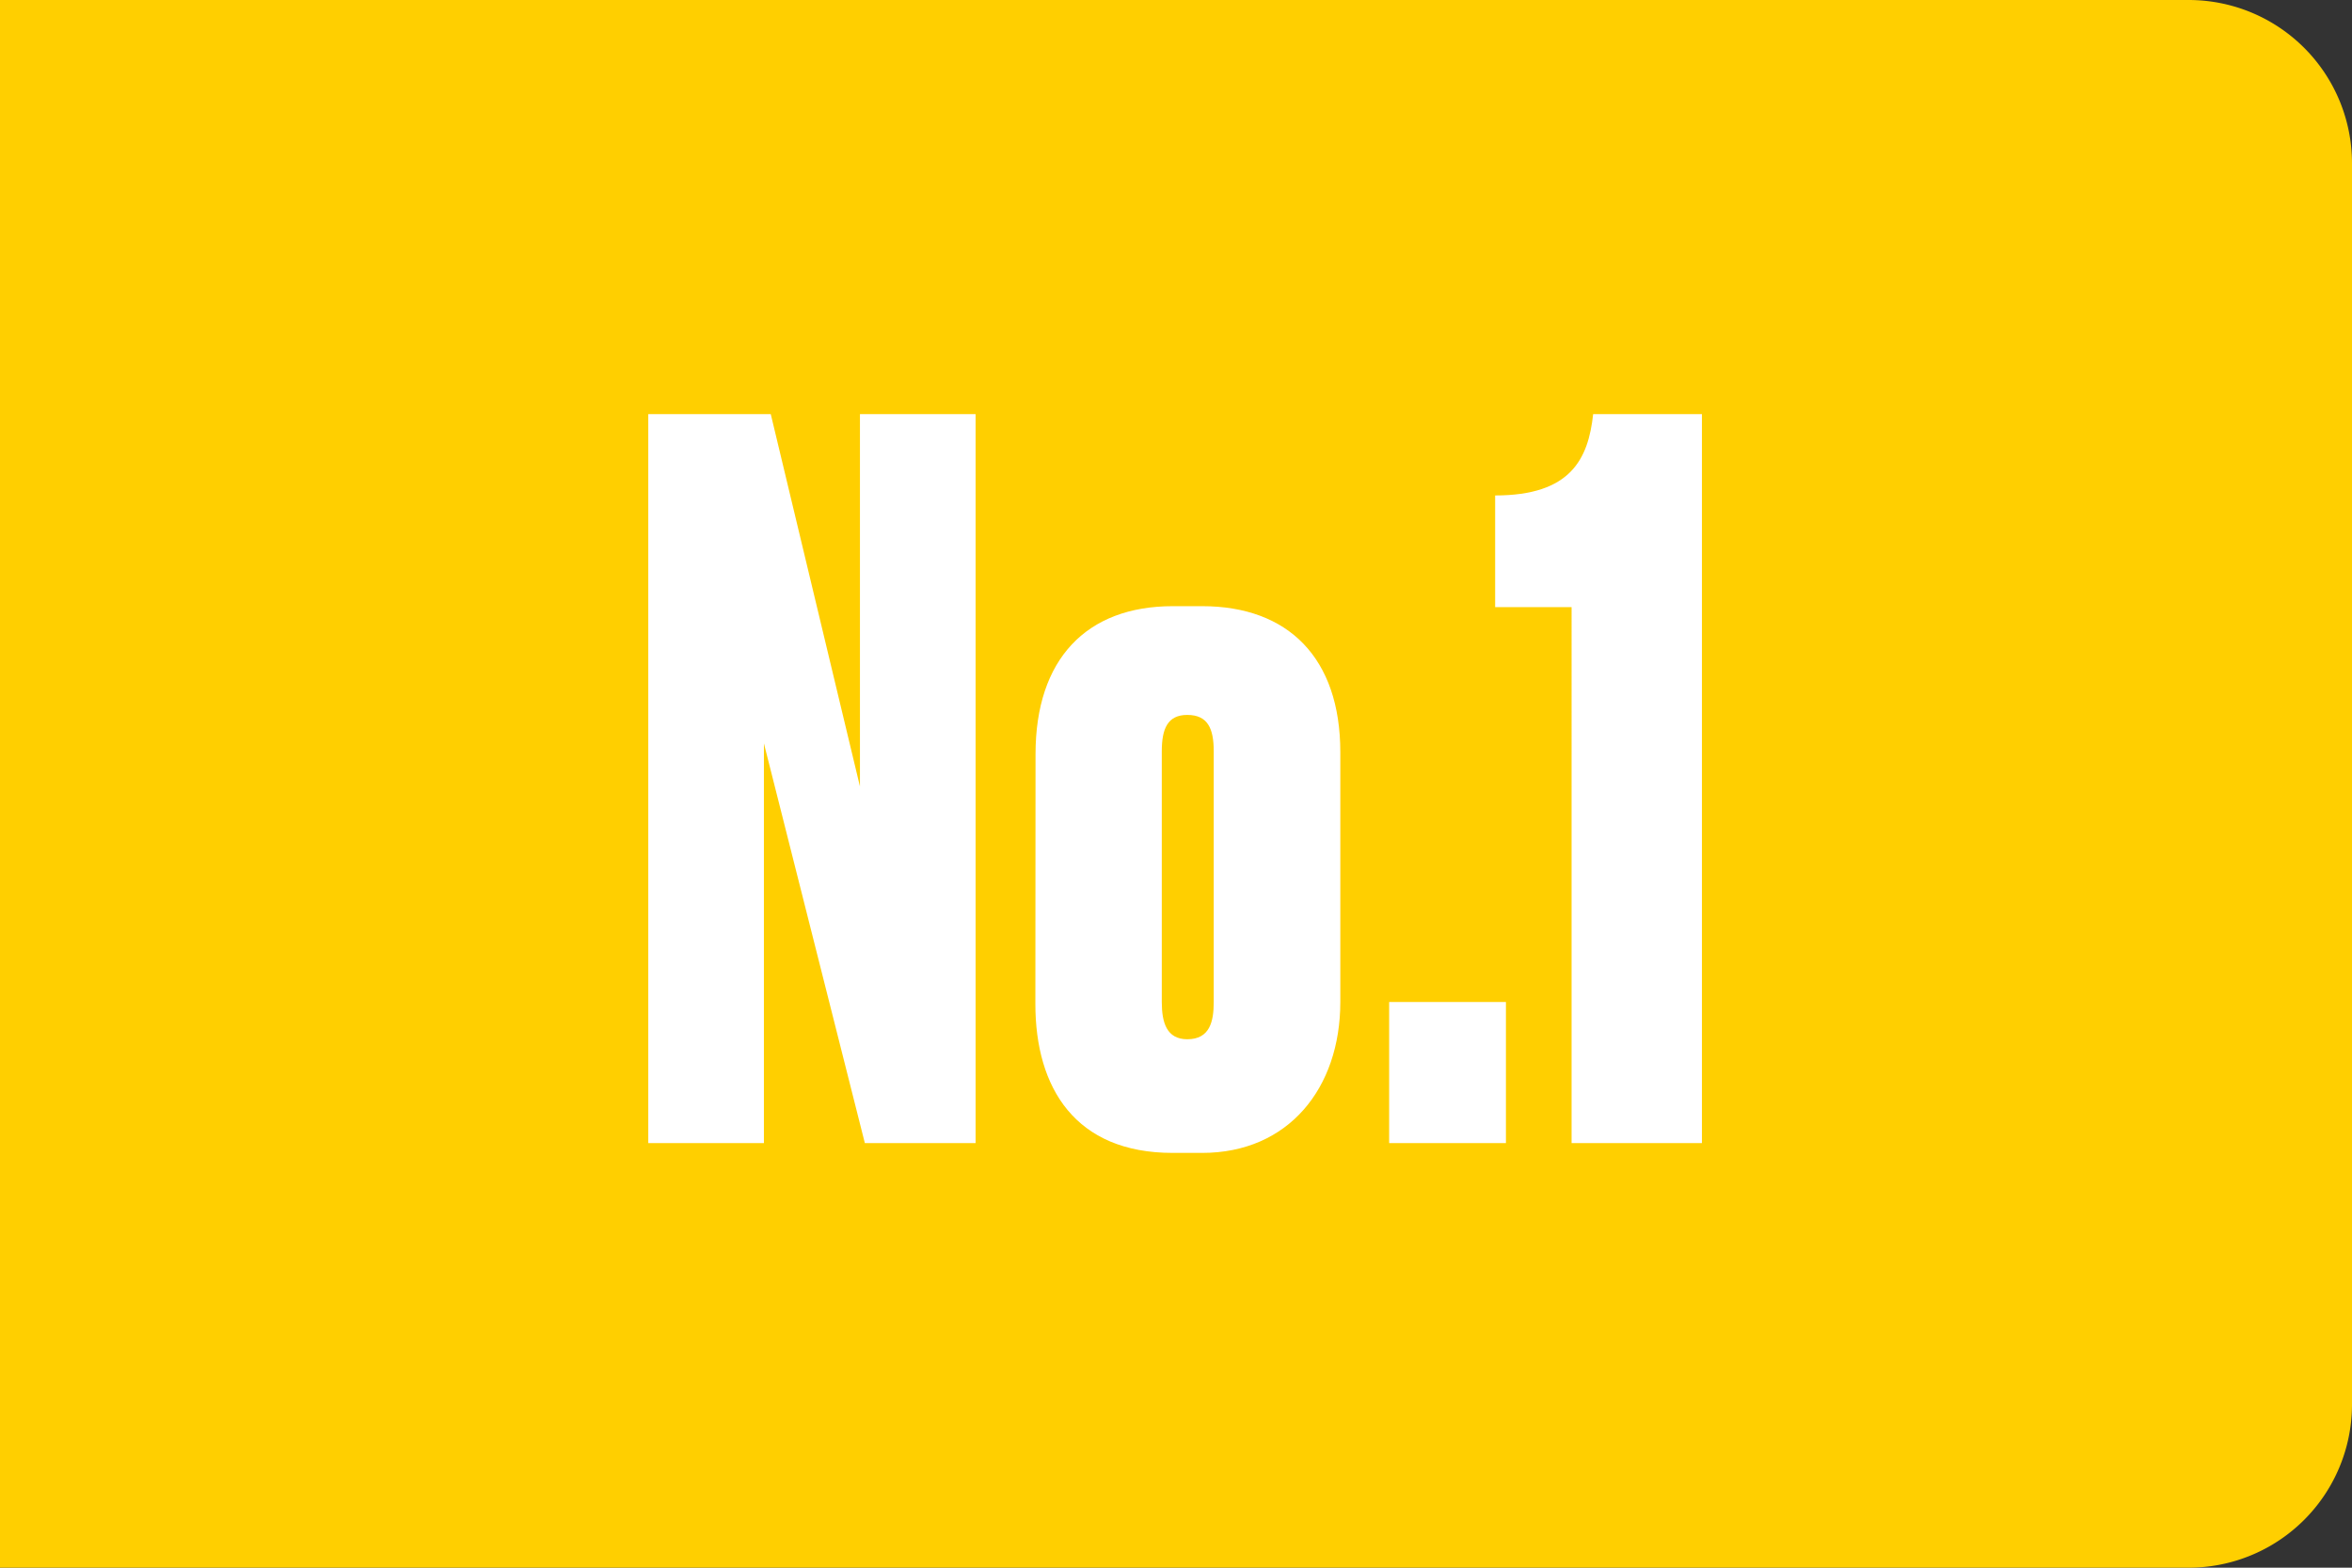
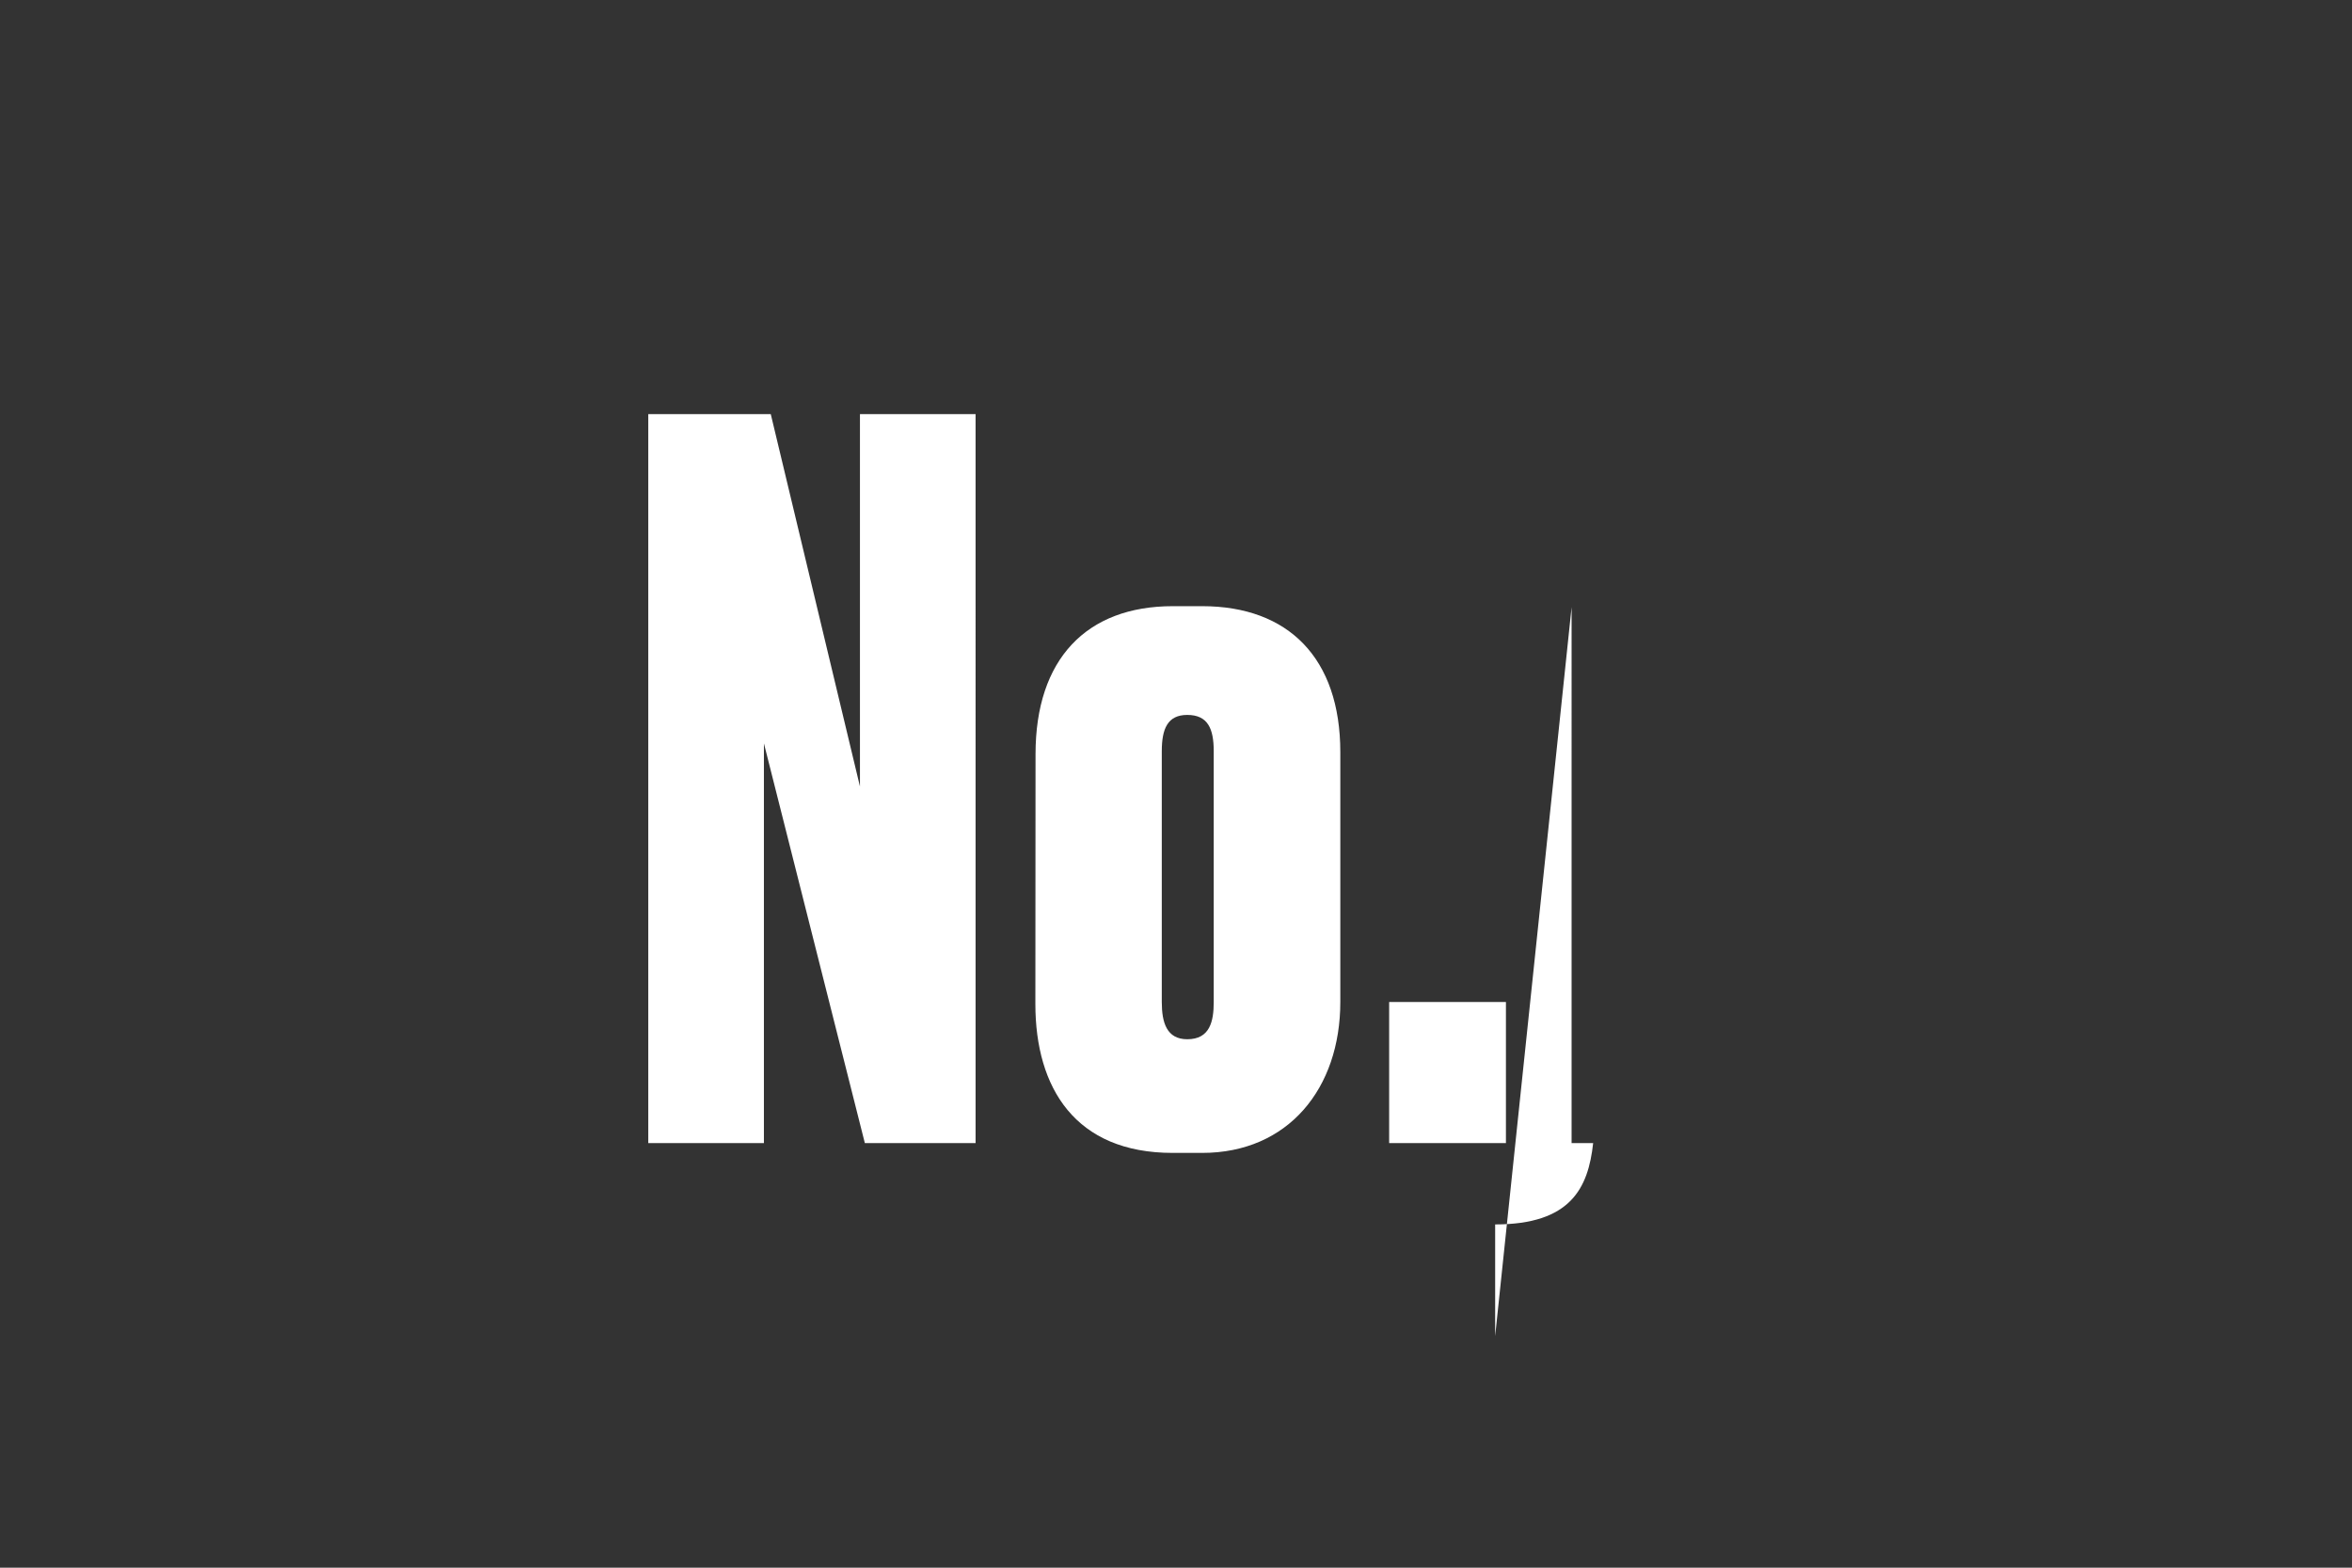
<svg xmlns="http://www.w3.org/2000/svg" width="72" height="48" viewBox="0 0 72 48">
  <rect x="0" y="0" width="72" height="48" fill="#333333" stroke="none" />
  <defs>
    <style>.a{fill:#ffcf00;}.b{fill:#fff;}</style>
  </defs>
  <g transform="translate(-220 -1711)">
-     <path class="a" d="M0,0H67a5,5,0,0,1,5,5V43a5,5,0,0,1-5,5H0a0,0,0,0,1,0,0V0A0,0,0,0,1,0,0Z" transform="translate(220 1711)" />
-     <path class="b" d="M-16.155-22.32V0h3.54V-12.24L-9.525,0h3.39V-22.32h-3.54v11.4l-2.73-11.4ZM-4.305-4.26c0,2.58,1.23,4.56,4.2,4.56H.8c2.64,0,4.23-1.98,4.23-4.62v-7.65c0-2.88-1.59-4.47-4.23-4.47h-.9c-2.64,0-4.2,1.62-4.2,4.53ZM-.435-12c0-.69.18-1.11.78-1.11.63,0,.81.42.81,1.11v7.68c0,.6-.12,1.14-.81,1.14-.63,0-.78-.51-.78-1.14ZM10.1-4.32H6.525V0H10.1Zm2.01-12.09V0H16.1V-22.32h-3.33c-.15,1.38-.69,2.49-3,2.49v3.42Z" transform="translate(256 1746)" />
+     <path class="b" d="M-16.155-22.32V0h3.54V-12.24L-9.525,0h3.39V-22.32h-3.54v11.4l-2.73-11.4ZM-4.305-4.26c0,2.58,1.23,4.56,4.2,4.56H.8c2.64,0,4.23-1.98,4.23-4.62v-7.65c0-2.88-1.59-4.47-4.23-4.47h-.9c-2.64,0-4.2,1.62-4.2,4.53ZM-.435-12c0-.69.18-1.11.78-1.11.63,0,.81.42.81,1.11v7.68c0,.6-.12,1.14-.81,1.14-.63,0-.78-.51-.78-1.14ZM10.1-4.32H6.525V0H10.1Zm2.01-12.09V0H16.1h-3.33c-.15,1.38-.69,2.49-3,2.49v3.42Z" transform="translate(256 1746)" />
  </g>
</svg>